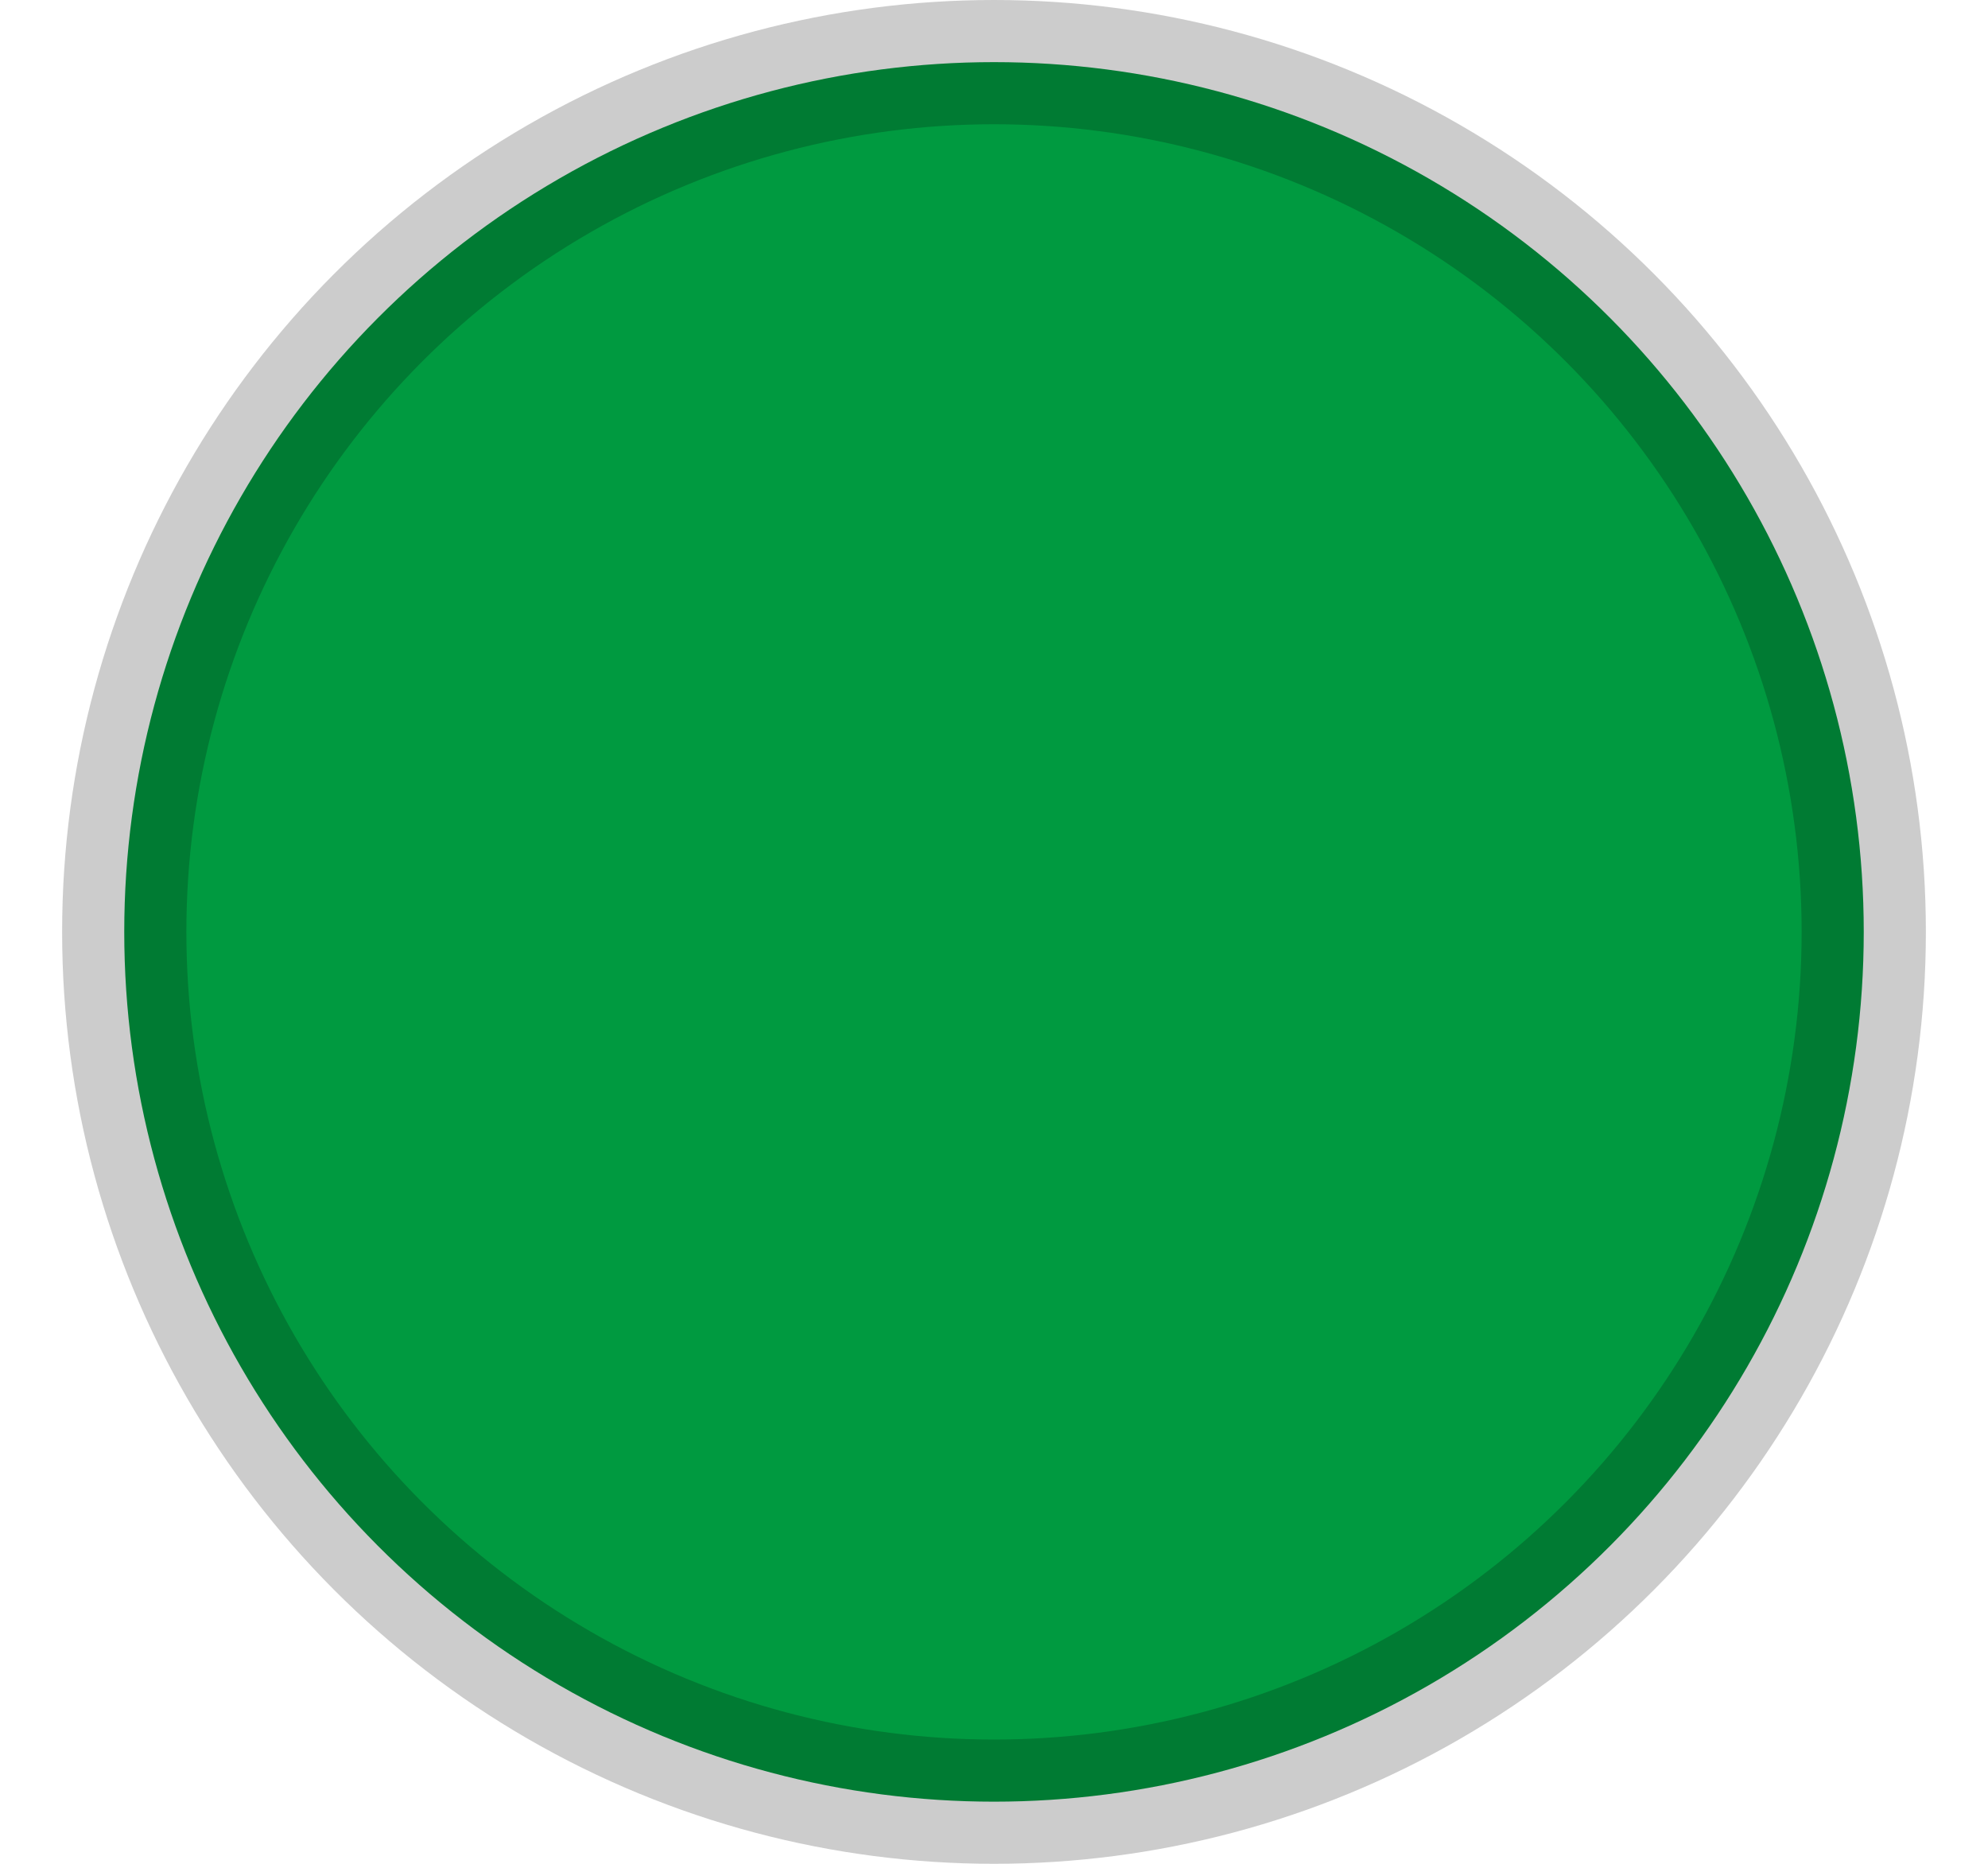
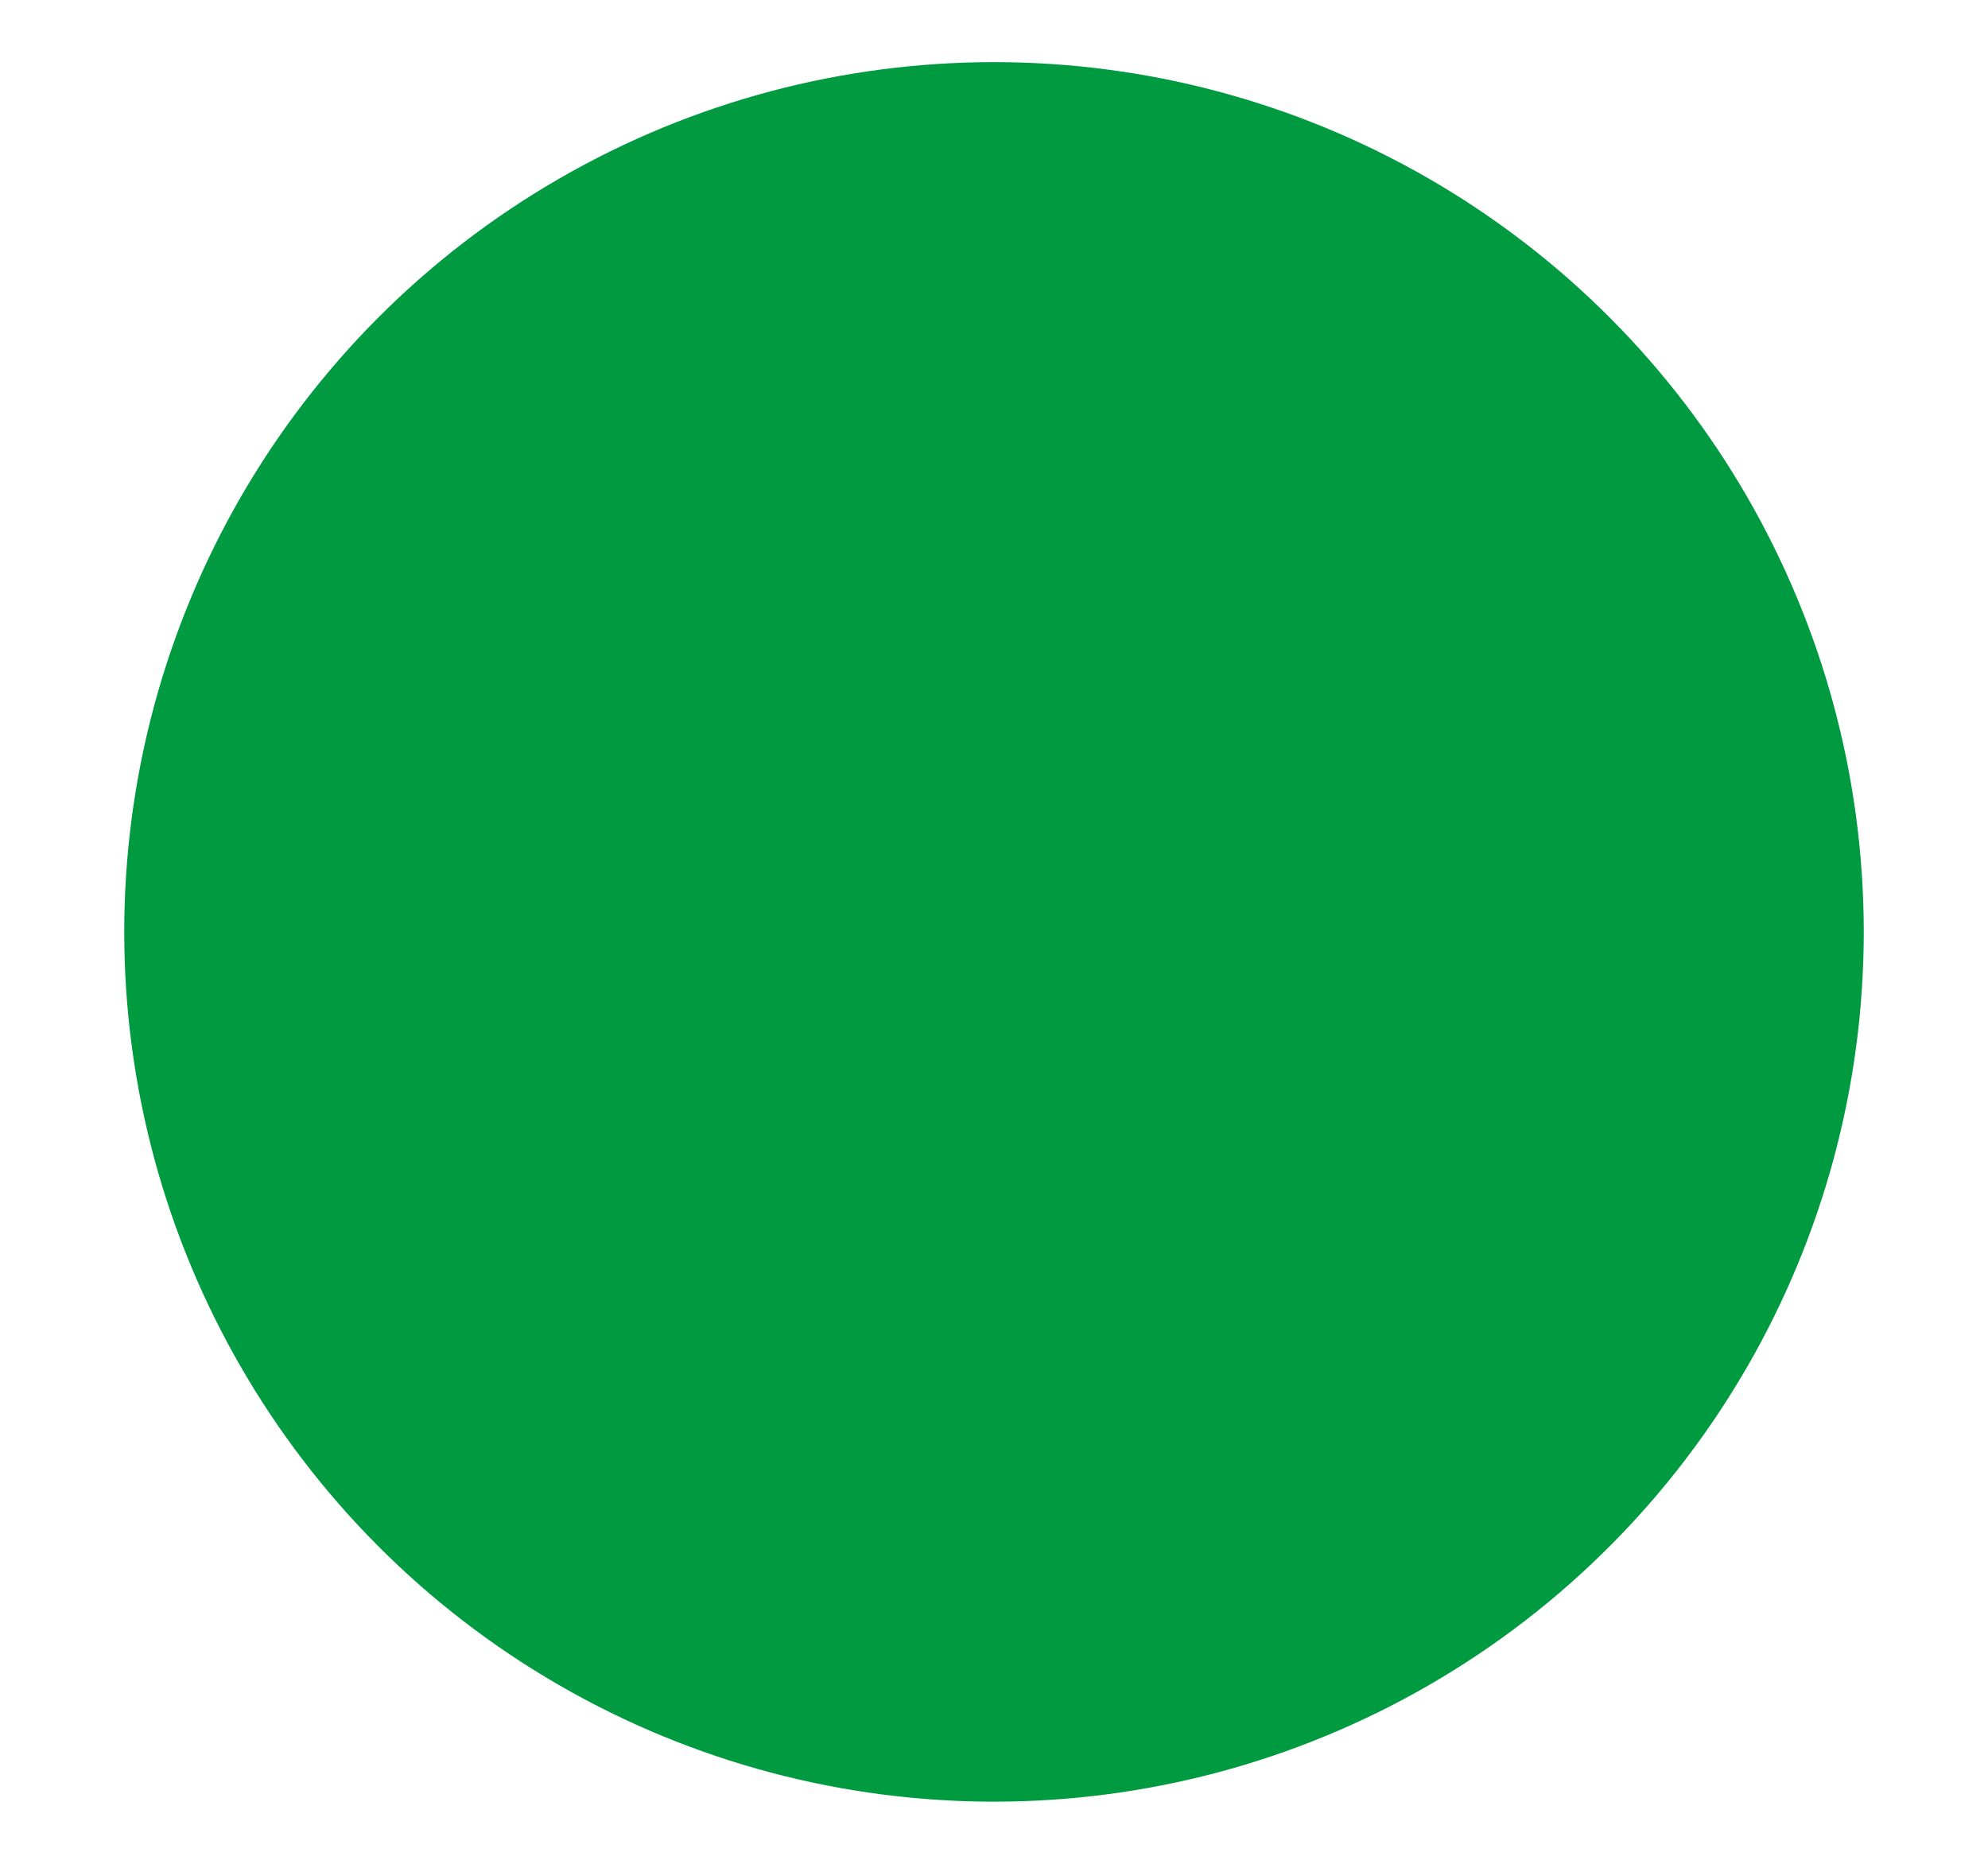
<svg xmlns="http://www.w3.org/2000/svg" width="16" height="15" viewBox="0 0 16 15" fill="none">
  <circle cx="8" cy="7.5" r="7" fill="#009A40" />
-   <circle cx="8" cy="7.5" r="7" stroke="black" stroke-opacity="0.2" style="mix-blend-mode:multiply" />
</svg>